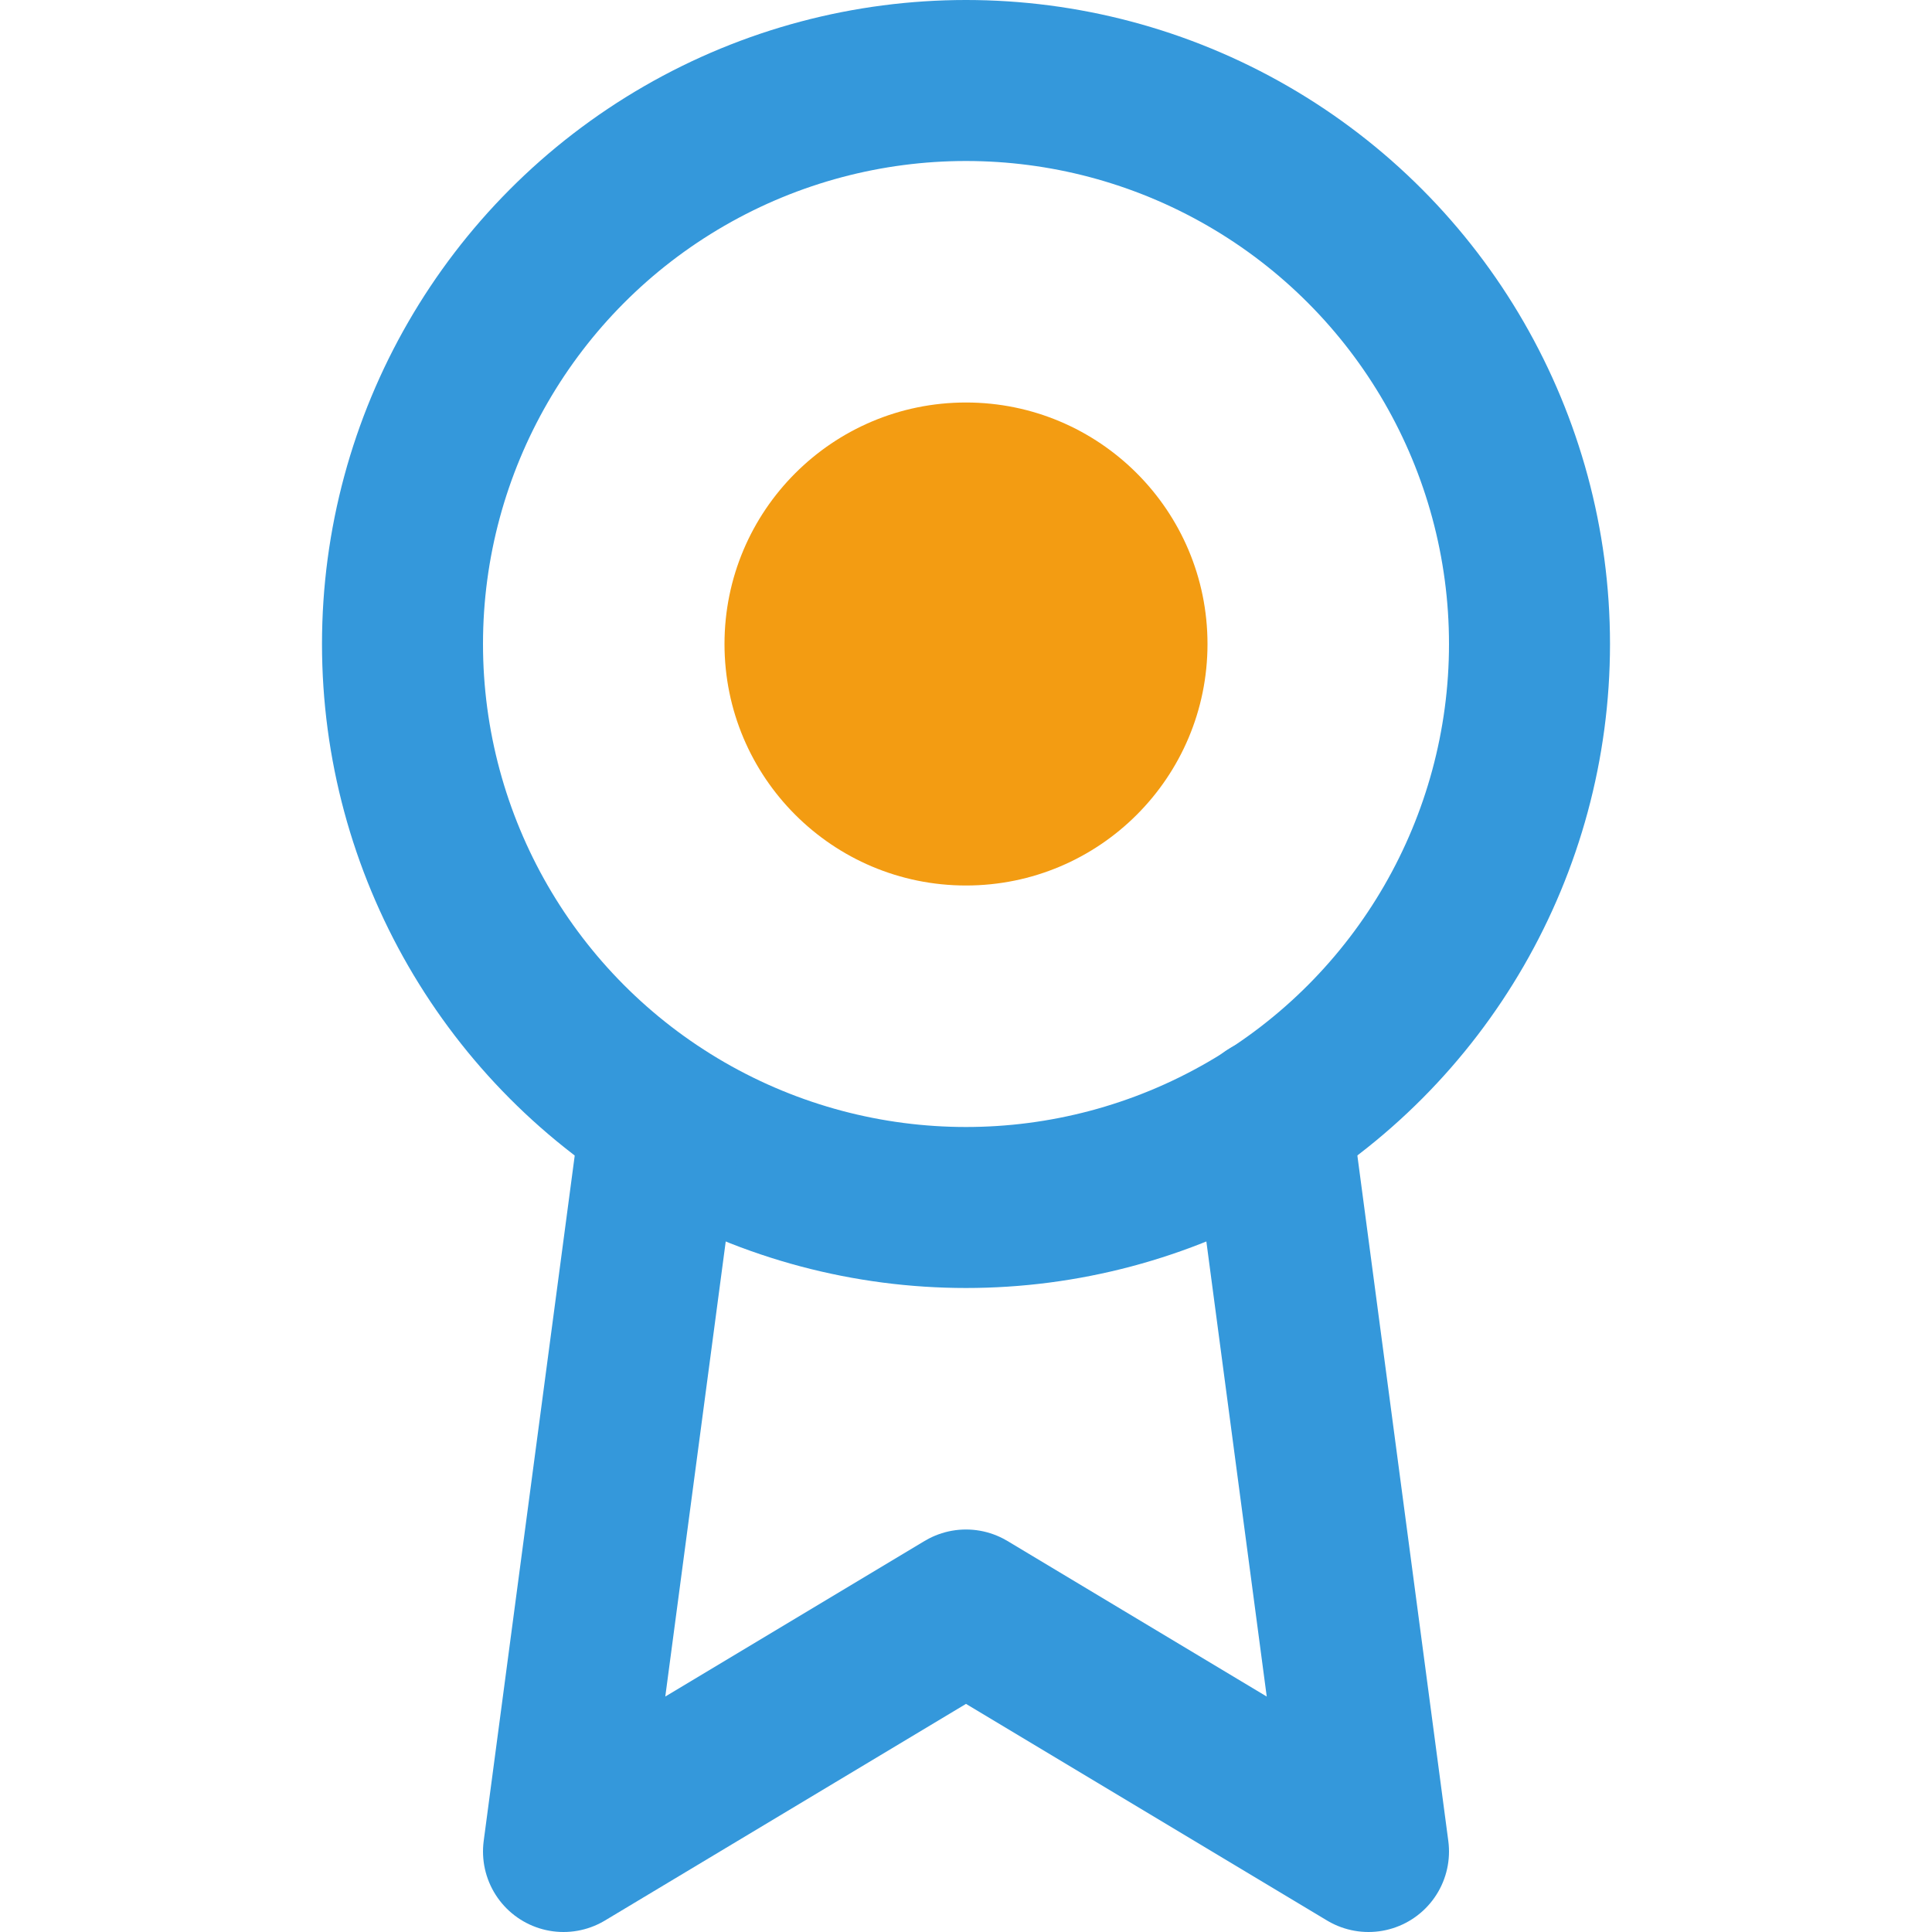
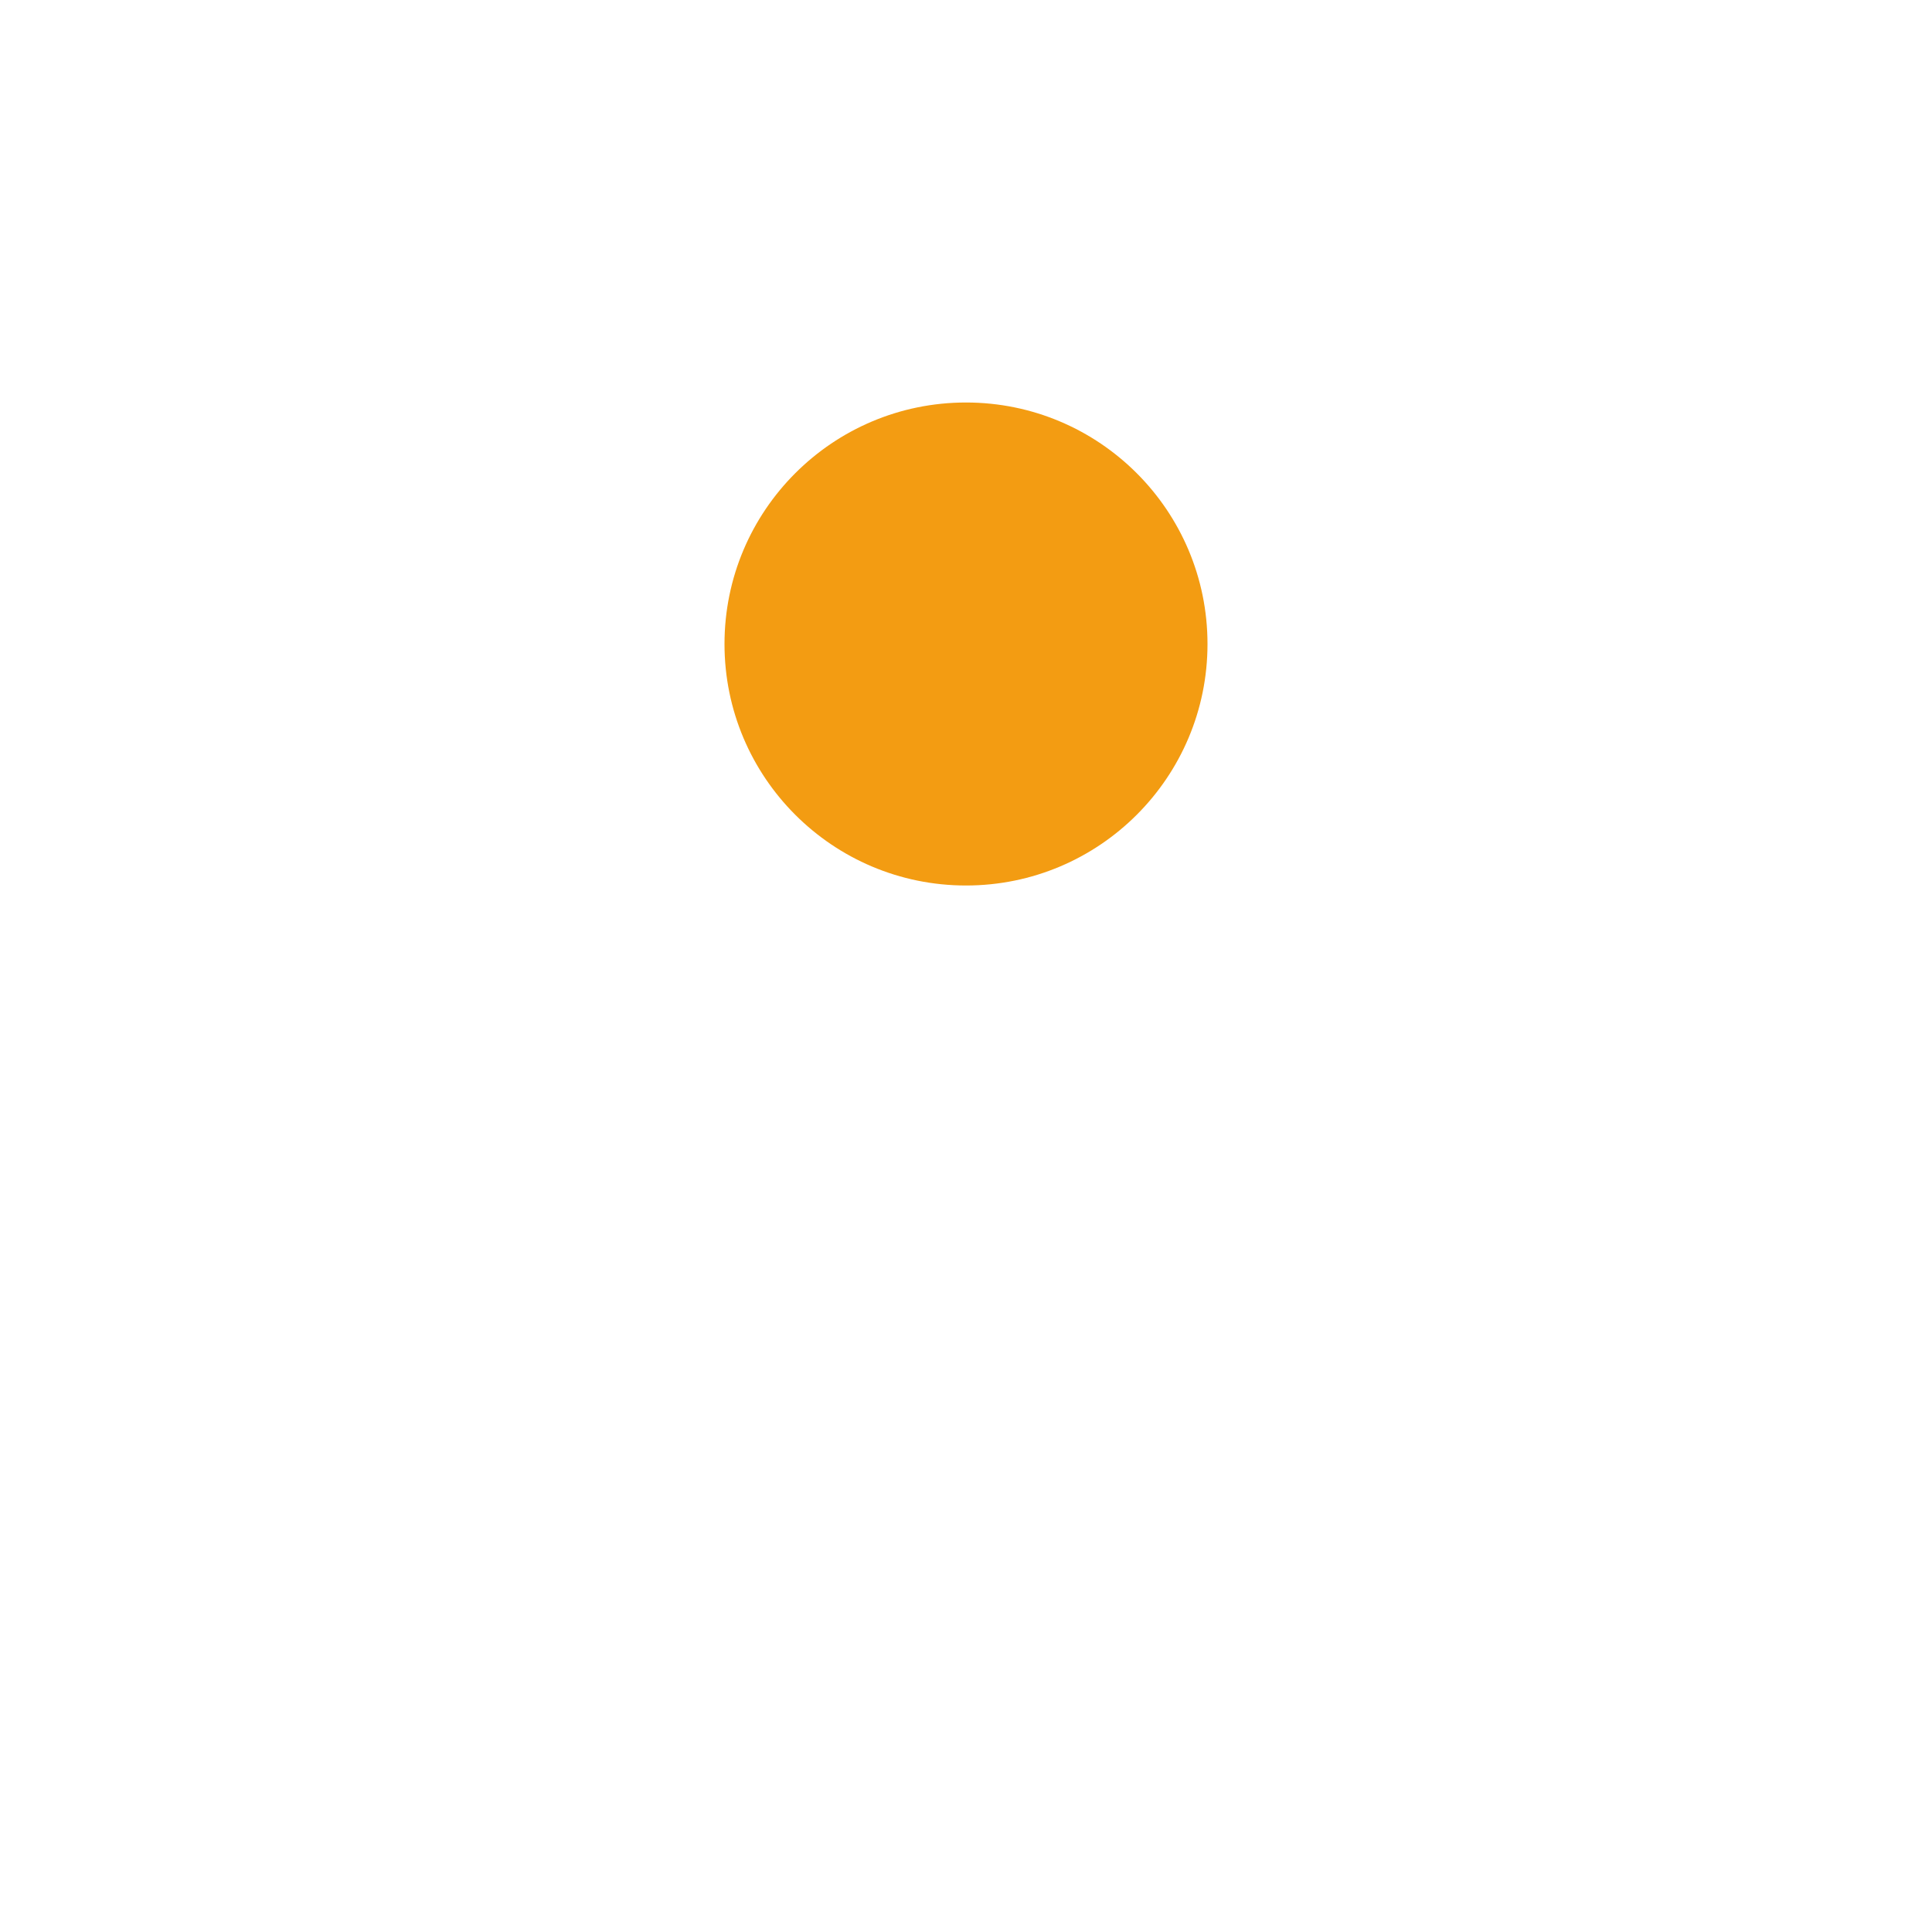
<svg xmlns="http://www.w3.org/2000/svg" width="24" height="24" viewBox="0 0 24 24" fill="none">
-   <circle cx="12" cy="8" r="7" stroke="#3498db" stroke-width="2" />
-   <path d="M8.21 13.89L7 23L12 20L17 23L15.79 13.88" stroke="#3498db" stroke-width="2" stroke-linecap="round" stroke-linejoin="round" />
  <circle cx="12" cy="8" r="3" fill="#f39c12" />
</svg>